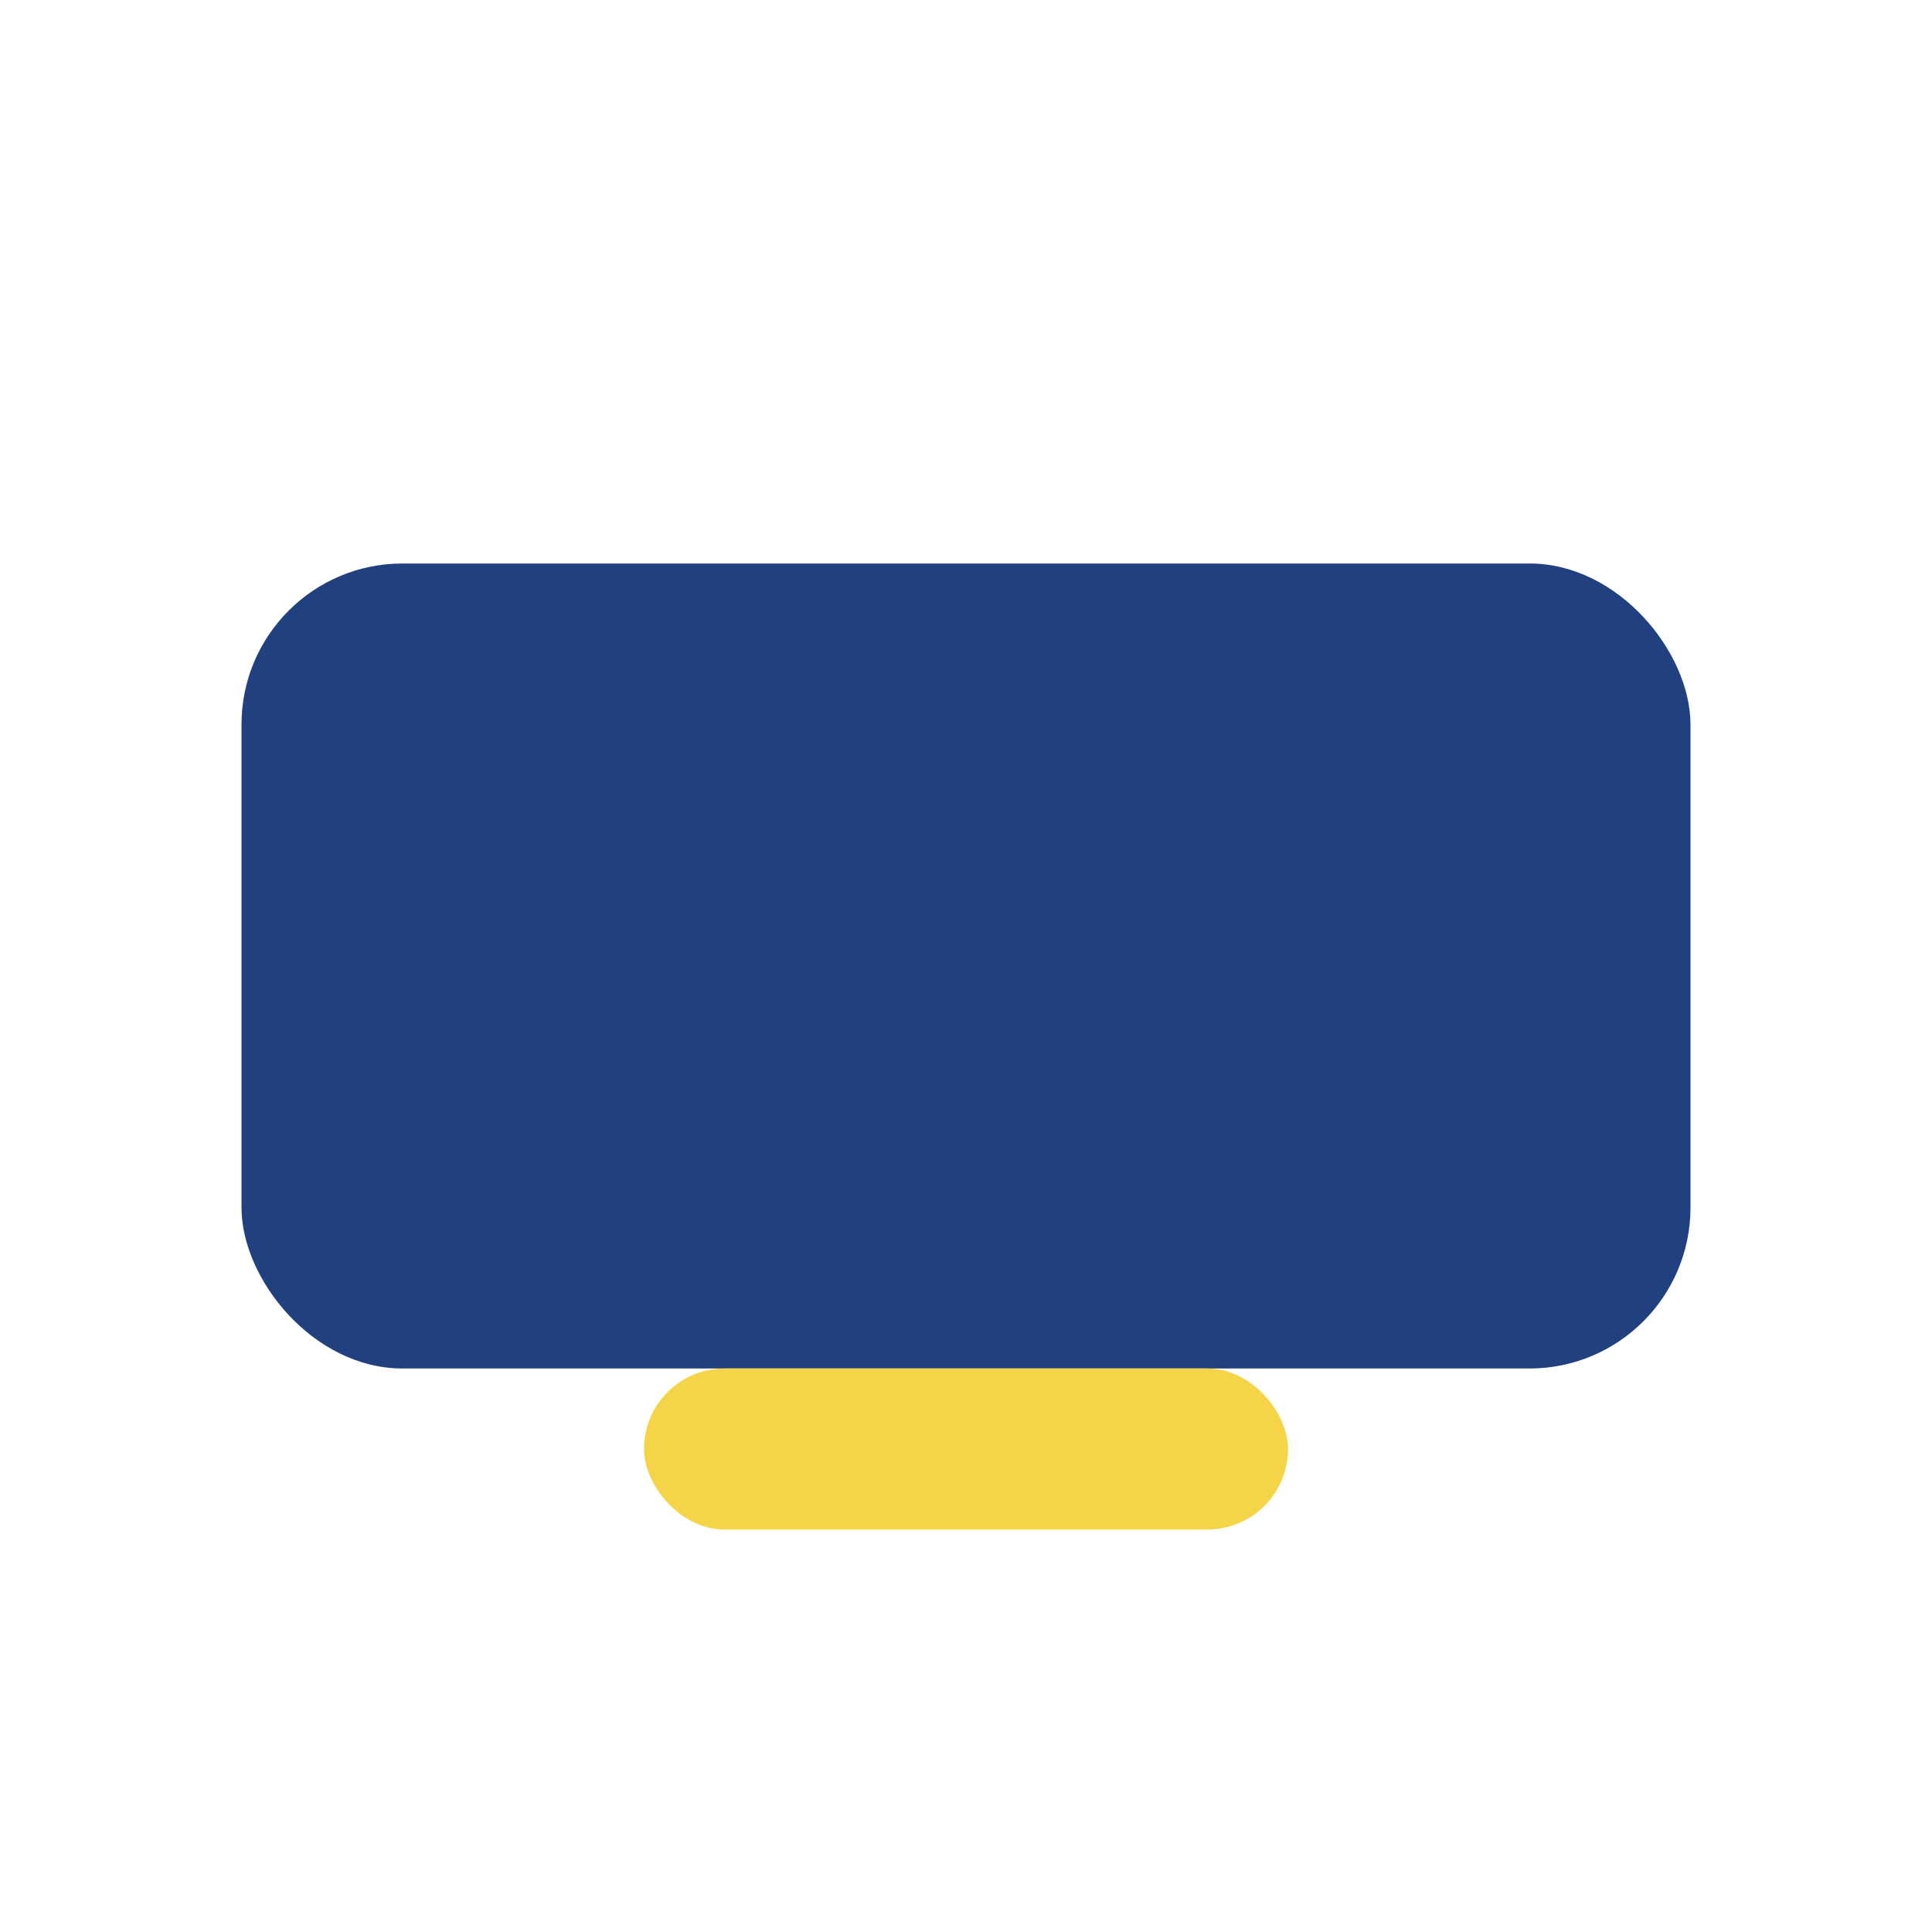
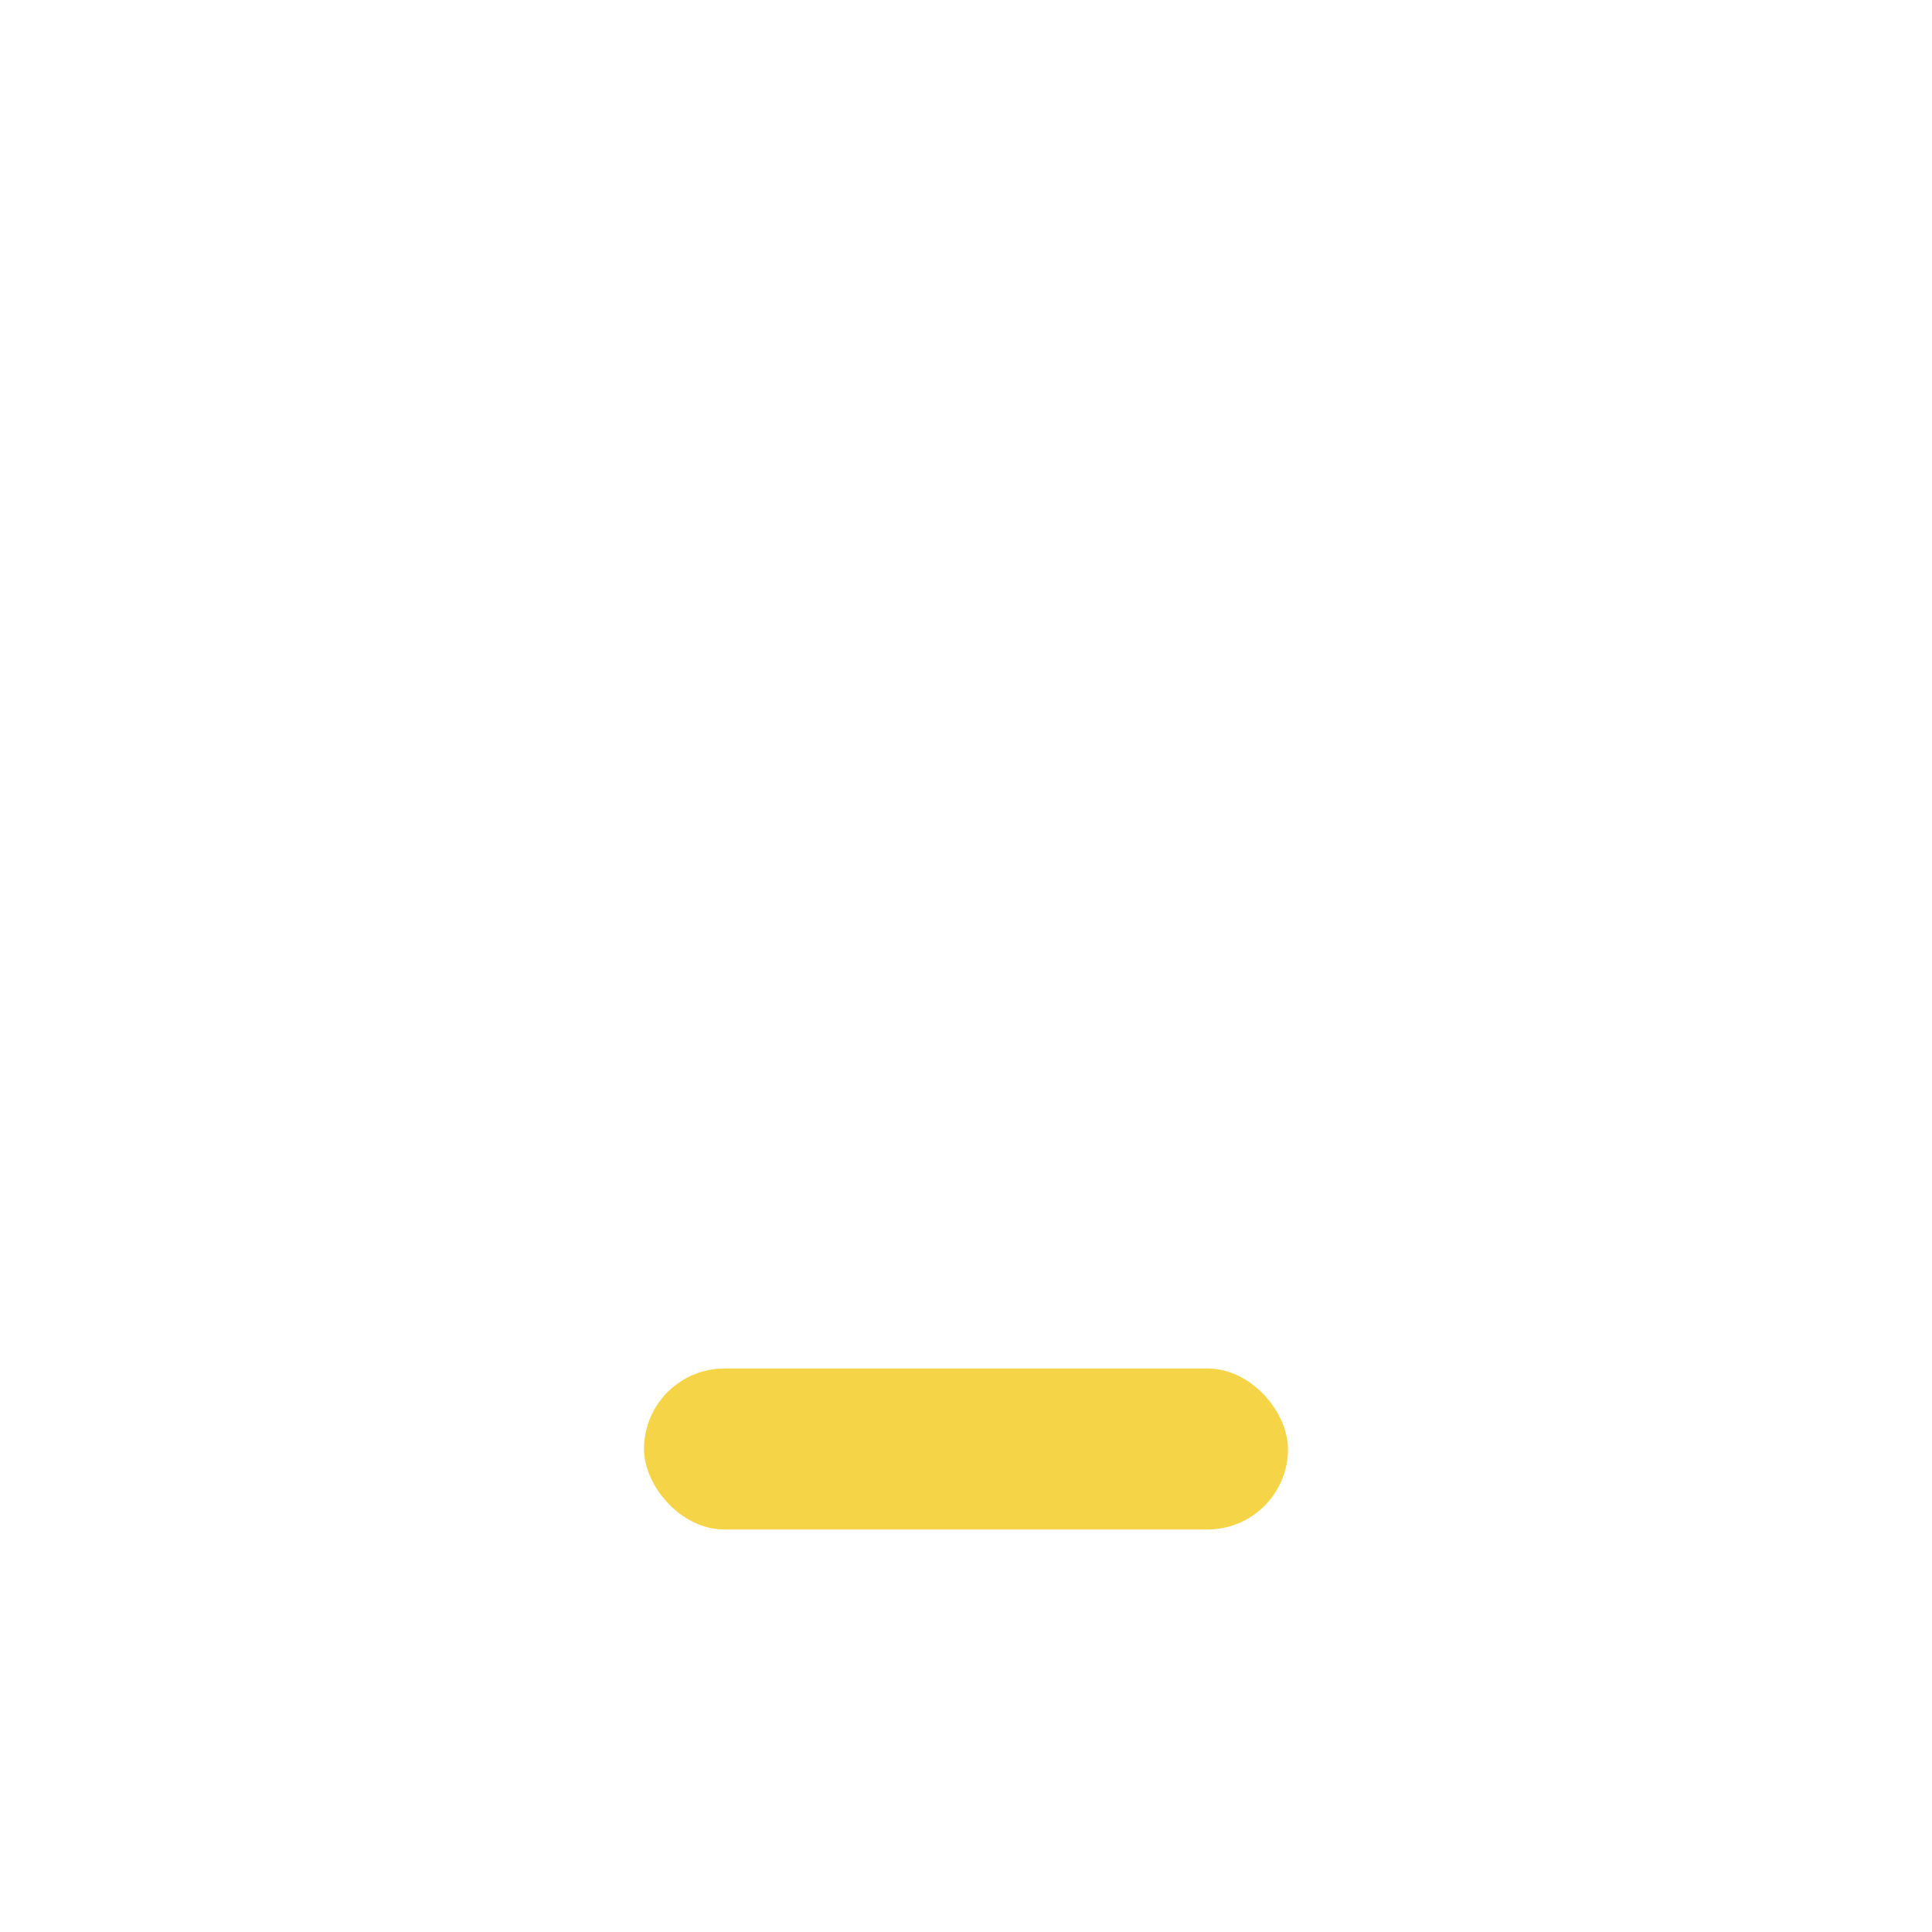
<svg xmlns="http://www.w3.org/2000/svg" width="24" height="24" viewBox="0 0 24 24">
-   <rect x="3" y="7" width="18" height="10" rx="2" fill="#204080" />
  <rect x="8" y="17" width="8" height="2" rx="1" fill="#F5D547" />
</svg>